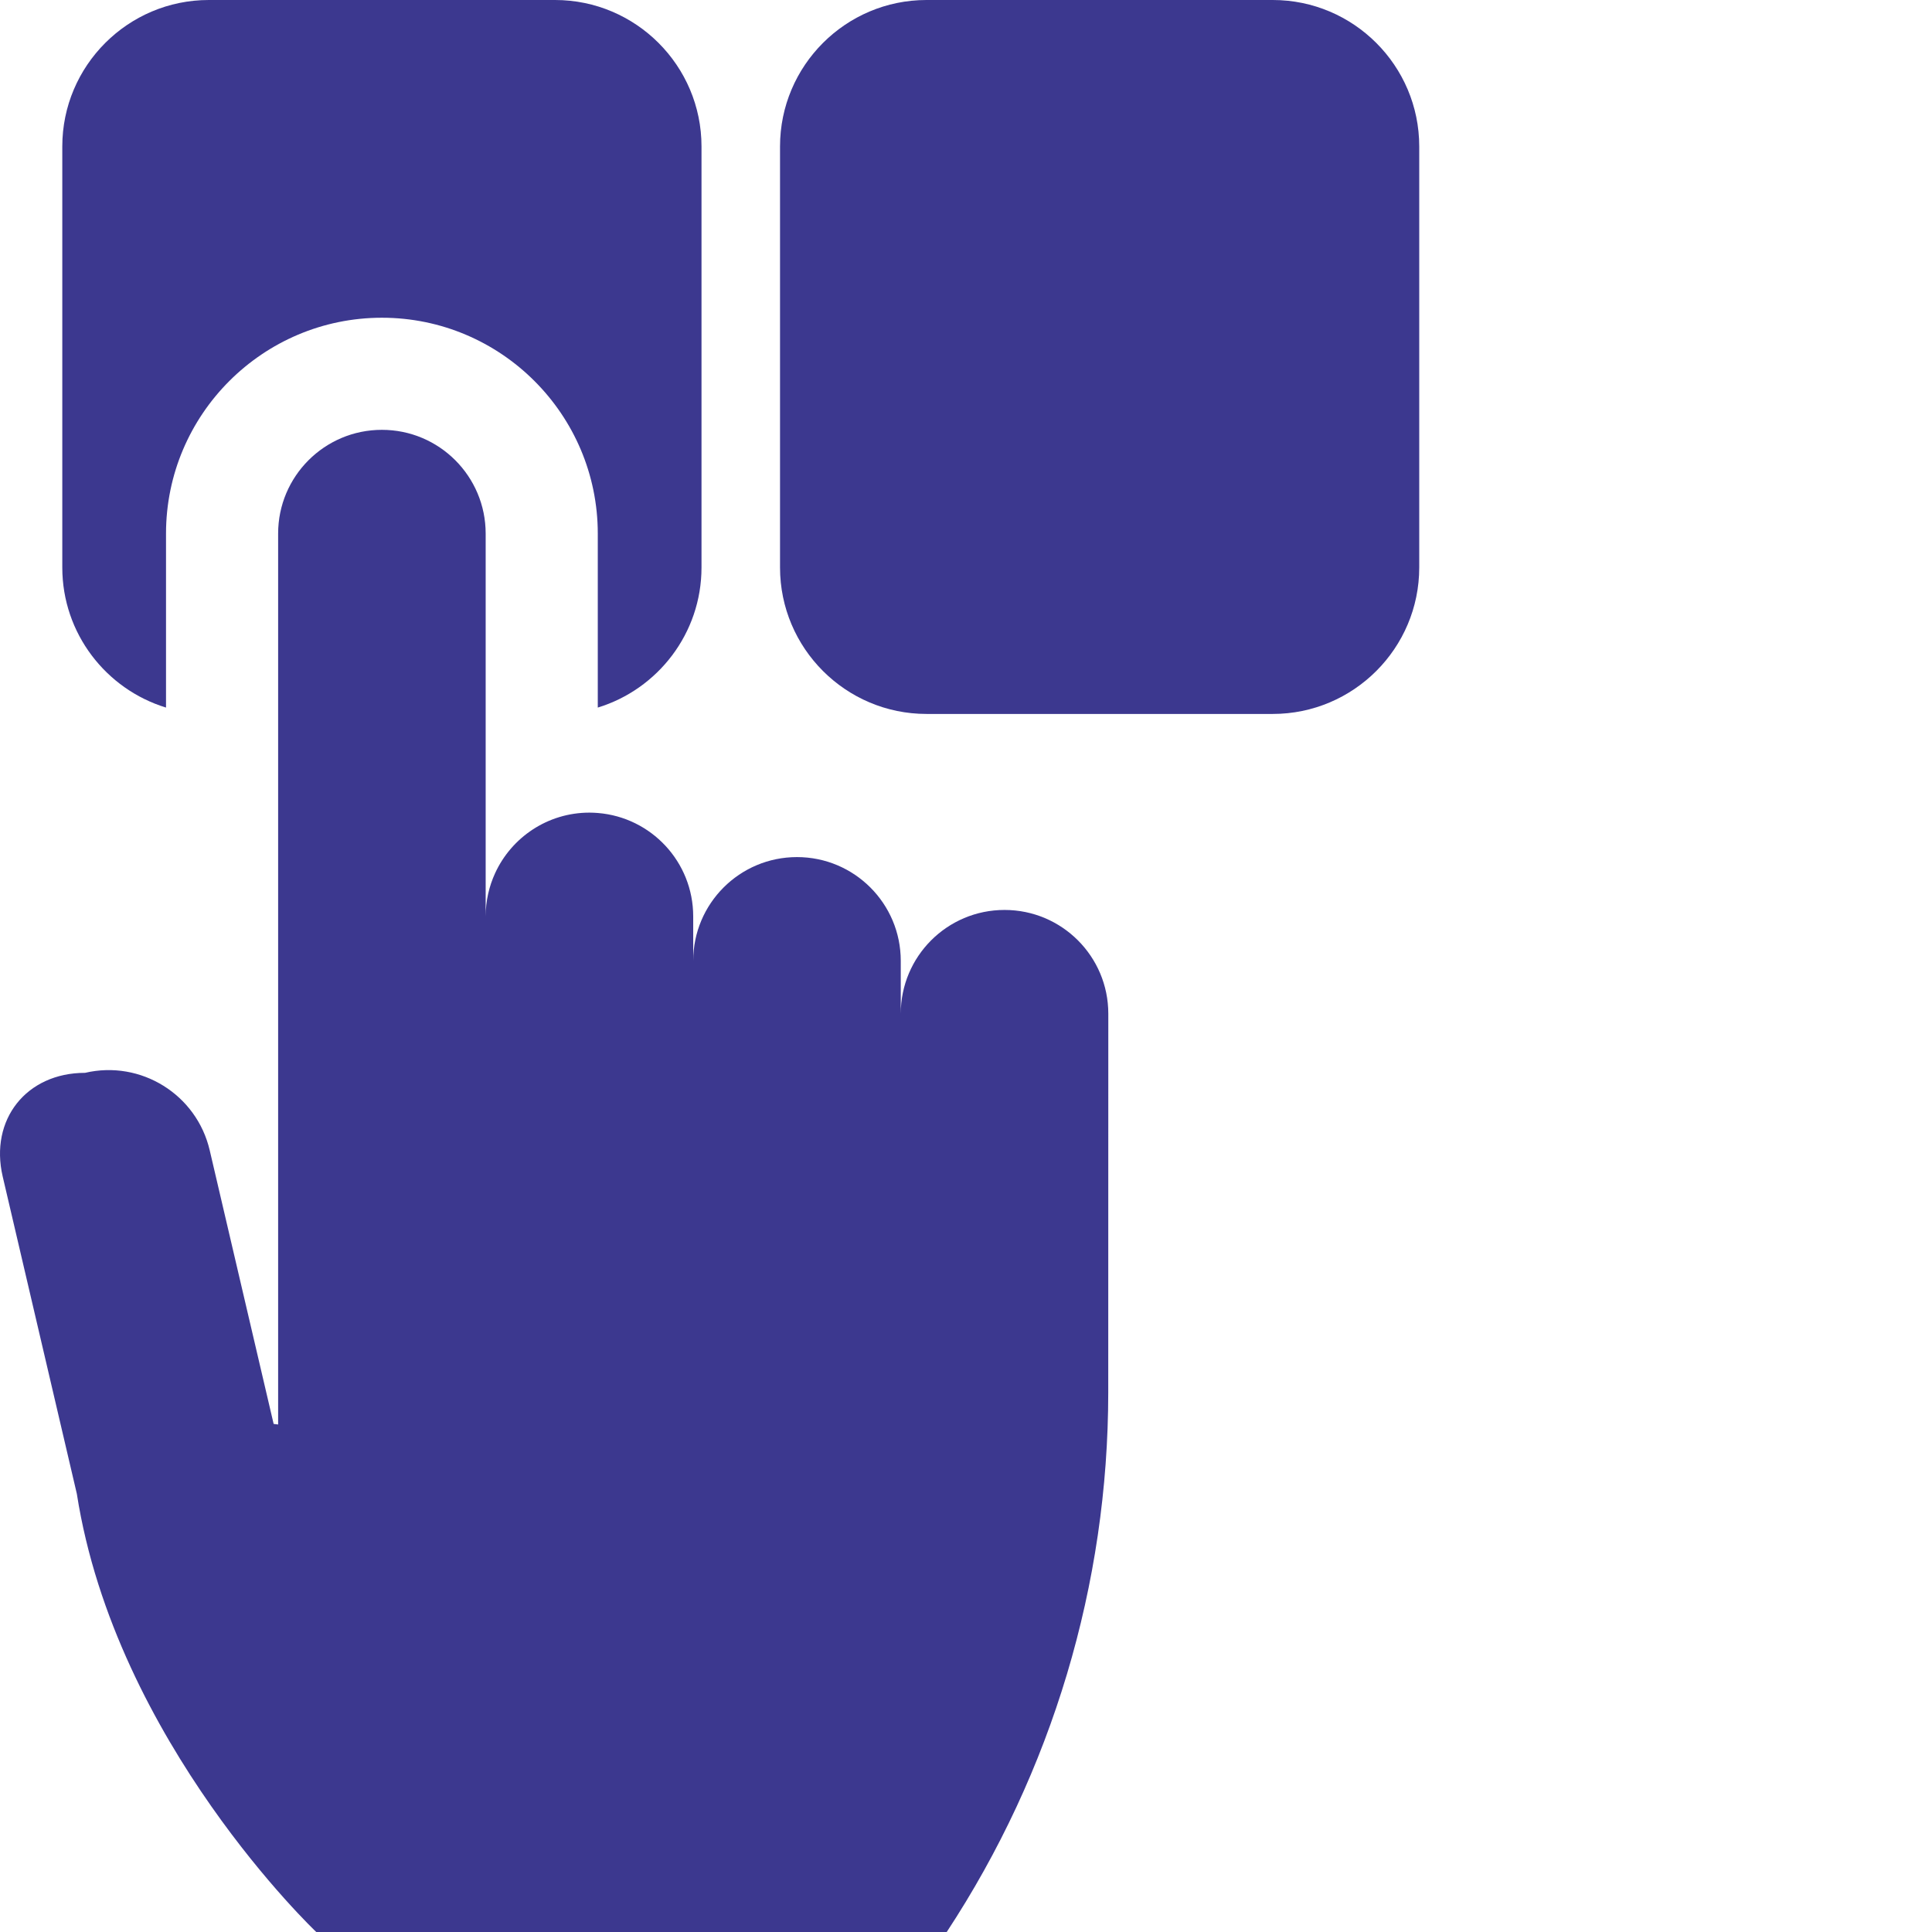
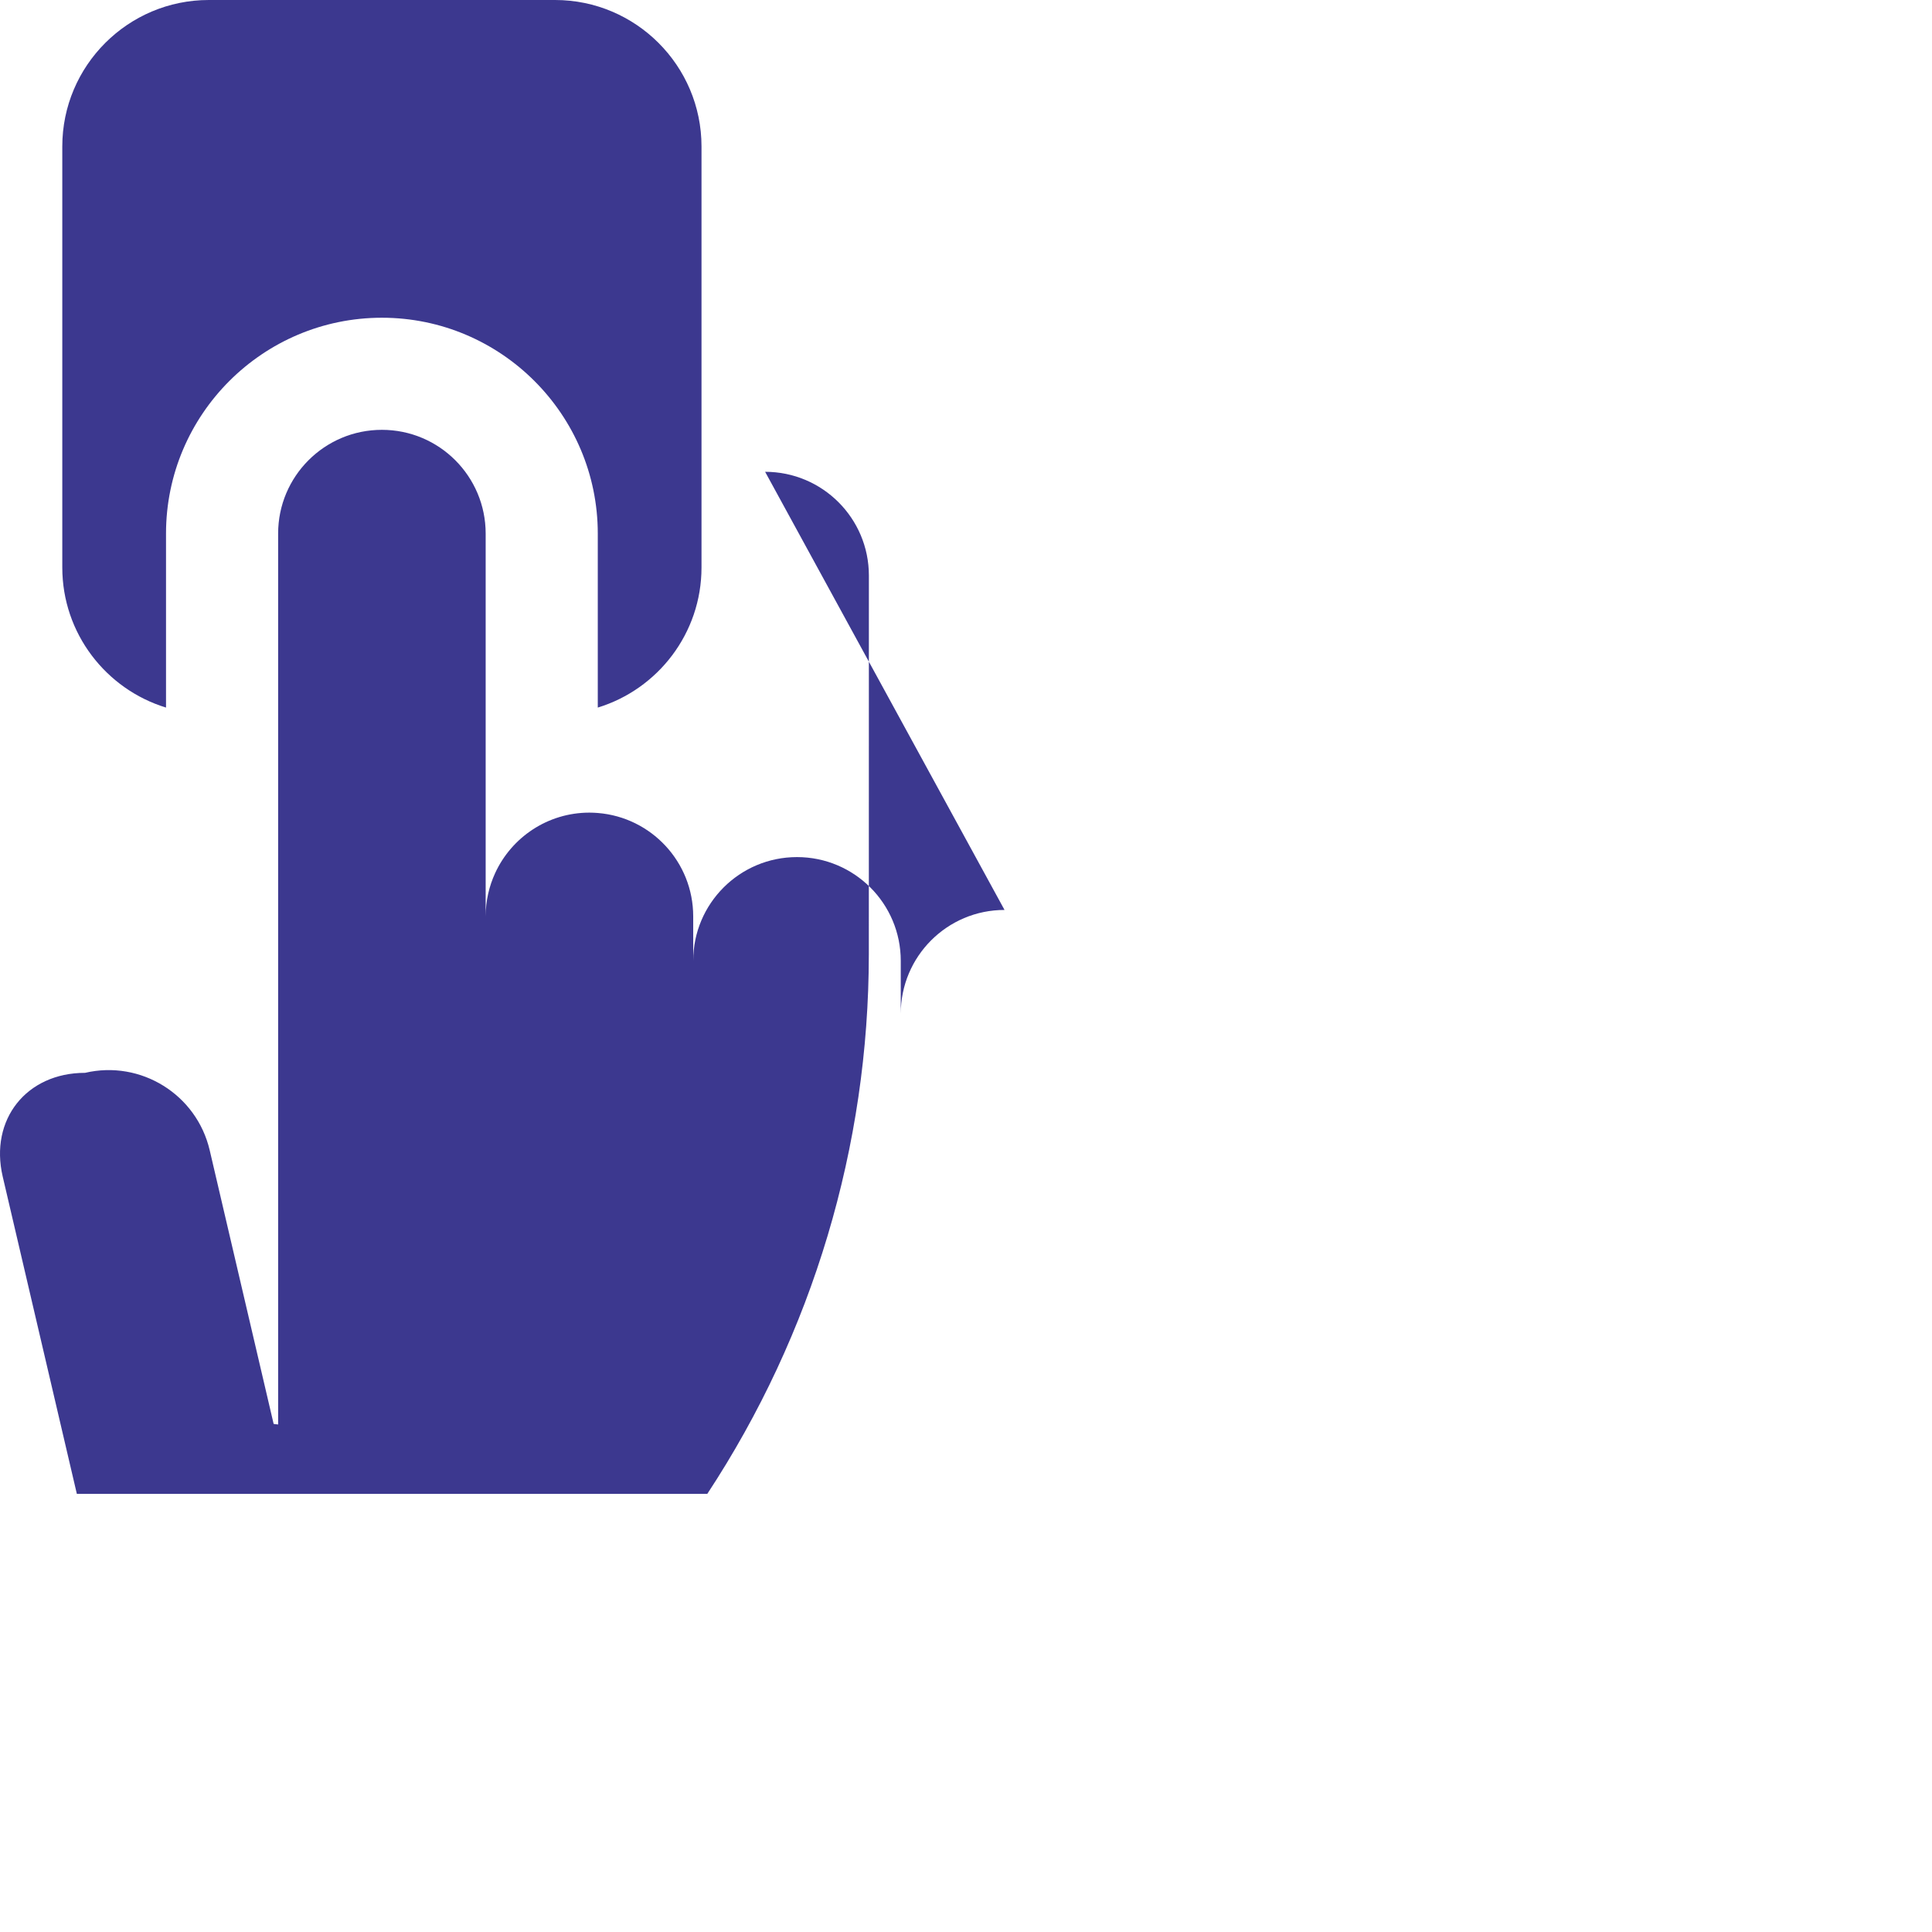
<svg xmlns="http://www.w3.org/2000/svg" version="1.1" width="512" height="512" x="0" y="0" viewBox="0 0 512 512" style="enable-background:new 0 0 512 512" xml:space="preserve" class="">
  <g>
    <path d="m43.996 141.41c0-31.543 25.664-57.207 57.211-57.207 31.543 0 57.211 25.664 57.211 57.207v46.105c15.891-4.859 27.488-19.66 27.488-37.125v-111.578c0-21.402-17.414-38.812-38.816-38.812h-91.766c-21.402 0-38.816 17.41-38.816 38.812v111.578c0 17.465 11.594 32.266 27.488 37.125zm0 0" fill="#3c388f" data-original="#000000" class="" />
-     <path d="m337.297 0h-91.77c-21.402 0-38.812 17.41-38.812 38.812v111.578c0 21.402 17.41 38.812 38.812 38.812h91.77c21.402 0 38.816-17.41 38.816-38.812v-111.578c0-21.402-17.414-38.812-38.816-38.812zm0 0" fill="#3c388f" data-original="#000000" class="" />
-     <path d="m266.211 241.145c-15.191 0-27.5 12.312-27.5 27.5v-14.008c0-15.188-12.312-27.5-27.504-27.5-15.188 0-27.5 12.309-27.5 27.5v-11.781c0-14.445-11.137-26.277-25.289-27.406-.73-.055-1.465-.094-2.211-.094-11.086 0-20.633 6.566-24.984 16.016-1.609 3.496-2.516 7.383-2.516 11.484v-101.445c0-15.188-12.312-27.5-27.5-27.5s-27.5 12.312-27.5 27.5v236.094l-1.191-.152-16.941-72.516c-3.457-14.789-18.25-23.98-33.039-20.523-15.531 0-25.348 12.375-21.816 27.5l19.645 84.074c10.273 65.781 63.449 116.113 63.449 116.113h167.078c27.918-42.461 42.797-92.164 42.805-142.984l.016-100.371c0-15.188-12.312-27.5-27.5-27.5zm0 0" fill="#3c388f" data-original="#000000" class="" />
+     <path d="m266.211 241.145c-15.191 0-27.5 12.312-27.5 27.5v-14.008c0-15.188-12.312-27.5-27.504-27.5-15.188 0-27.5 12.309-27.5 27.5v-11.781c0-14.445-11.137-26.277-25.289-27.406-.73-.055-1.465-.094-2.211-.094-11.086 0-20.633 6.566-24.984 16.016-1.609 3.496-2.516 7.383-2.516 11.484v-101.445c0-15.188-12.312-27.5-27.5-27.5s-27.5 12.312-27.5 27.5v236.094l-1.191-.152-16.941-72.516c-3.457-14.789-18.25-23.98-33.039-20.523-15.531 0-25.348 12.375-21.816 27.5l19.645 84.074h167.078c27.918-42.461 42.797-92.164 42.805-142.984l.016-100.371c0-15.188-12.312-27.5-27.5-27.5zm0 0" fill="#3c388f" data-original="#000000" class="" />
  </g>
</svg>